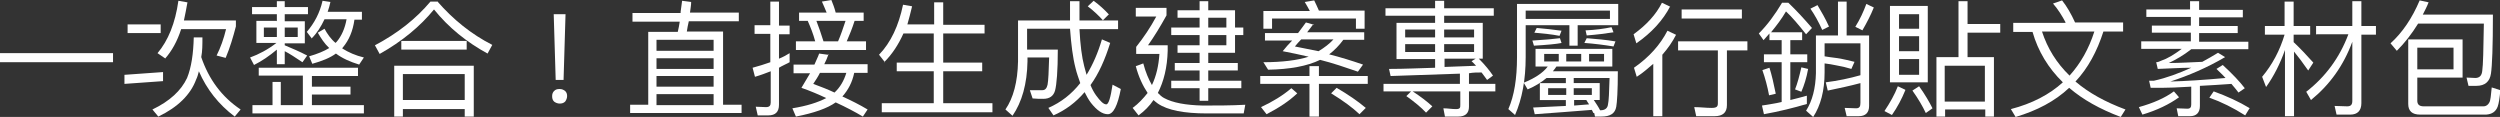
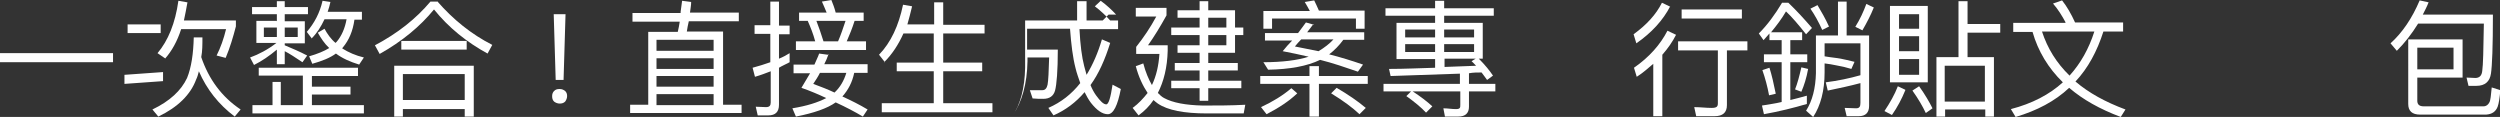
<svg xmlns="http://www.w3.org/2000/svg" id="_圖層_2" viewBox="0 0 634.8 29.7">
  <rect x="0" y="0" width="634.8" height="29.7" fill="#333333" stroke="none" />
  <defs>
    <style>.cls-1{fill:#fff;}</style>
  </defs>
  <g id="_圖文">
    <path class="cls-1" d="M28.7,13.5v2.3H0v-2.3h28.7Z" />
    <path class="cls-1" d="M41.4,20.6l-9.8.7v-2.3l9.8-.7v2.2ZM40.8,6.2v2.2h-8.4v-2.2h8.4ZM51.4,9.5c0,1.8,0,3.5-.3,5,1.9,5.6,5.2,10.1,10,13.3l-1.5,1.8c-4.1-3.1-7.1-6.9-9.1-11.5-.2.8-.4,1.5-.7,2.1-1.4,3.8-4.6,7-9.6,9.4l-1.5-1.8c4.4-2.1,7.3-4.8,8.8-8,1.1-2.7,1.6-6.2,1.7-10.3h2.2ZM41.9,14.8l-1.9-1.3c2.7-3.2,4.5-7.6,5.3-13.3l2.3.4c-.3,1.7-.6,3.2-.9,4.6h13.2v1.5c-.7,2.7-1.5,5.4-2.6,8l-2.3-.6c1-2,1.8-4.2,2.4-6.7h-11.4c-1,3.1-2.4,5.6-4.1,7.5Z" />
    <path class="cls-1" d="M70.3,5.4v-1.8h-6.3v-1.8h6.3V.3h2v1.5h5.9v1.8h-5.9v1.8h5.1v5.6h-5.1v.5c1.9.8,3.8,1.6,5.7,2.6l-1.2,1.7c-1.8-1.2-3.3-2.2-4.5-2.8v3.3h-2v-3.7c-1.9,1.6-3.8,2.9-5.8,3.9l-1-1.9c2.2-.8,4.5-2,6.7-3.7h-5.1v-5.6h5.1ZM90.9,17.3v2h-11.7v2.7h9.8v2h-9.8v2.7h13.2v2.1h-28.3v-2.1h5.1v-5.9h2.1v5.9h5.6v-7.5h-11.2v-2h25.2ZM70.3,7h-3.3v2.4h3.3v-2.4ZM75.6,7h-3.3v2.4h3.3v-2.4ZM79.2,9.8l-1.3-1.7c1.9-2.2,3.3-4.8,4-7.9l2,.3c-.2.9-.4,1.7-.7,2.5h8.7v2h-1.9c-.4,2.9-1.4,5.2-2.9,7,0,0-.2.2-.2.3,1.6,1,3.4,1.8,5.5,2.3l-1.2,1.8c-2.3-.7-4.3-1.6-5.9-2.8-1.5,1.1-3.5,1.9-6,2.6l-.8-1.9c2.1-.6,3.8-1.3,5.1-2.1-1.2-1.1-2.1-2.5-2.9-3.9l1.7-1c.7,1.3,1.6,2.6,2.8,3.6l.3-.3c1.2-1.4,2.1-3.4,2.5-5.7h-5.6c-.9,1.9-1.9,3.5-3.3,4.9Z" />
    <path class="cls-1" d="M111,.3c4.1,4.7,8.7,8.4,14,11.1l-1.2,2.2c-5.3-2.9-9.9-6.6-13.6-11.2-3.5,4.3-8.1,8.1-13.8,11.3l-1.2-2.2c5.7-3,10.4-6.7,14.1-11.1h1.7ZM120.2,29.6h-2.2v-1.9h-15.7v1.9h-2.2v-12.9h20.2v12.9ZM118.5,10.4v2.2h-16.6v-2.2h16.6ZM118,25.4v-6.6h-15.7v6.6h15.7Z" />
    <path class="cls-1" d="M143.5,23.1c.4.4.5.8.5,1.3s-.2,1-.5,1.4c-.4.4-.9.5-1.4.5s-1-.2-1.4-.5c-.4-.4-.5-.8-.5-1.4s.2-1,.5-1.3c.4-.4.8-.5,1.4-.5s1,.2,1.4.5ZM143.6,3.6l-.5,16.7h-2l-.5-16.7h3Z" />
    <path class="cls-1" d="M172.8,3.2c.1-1,.3-2,.4-3l2.3.3c0,.9-.2,1.8-.3,2.7h12.4v2.2h-12.7c-.2.9-.4,1.8-.5,2.6h9.2v18.6h4.7v2.1h-28.3v-2.1h4.6V8.1h7.5c.2-.9.4-1.8.5-2.6h-12v-2.2h12.3ZM181.2,12.9v-2.8h-14.5v2.8h14.5ZM181.2,17.5v-2.7h-14.5v2.7h14.5ZM181.2,22v-2.7h-14.5v2.7h14.5ZM181.2,26.7v-2.8h-14.5v2.8h14.5Z" />
    <path class="cls-1" d="M192.4,29.3l-.5-2.2c.9,0,1.7.1,2.6.1s1.2-.4,1.2-1.2v-7.9c-1.3.5-2.6,1-4,1.4l-.6-2.3c1.5-.4,3.1-.9,4.5-1.4v-7.2h-4v-2.2h4V.4h2.2v6.1h2.7v2.2h-2.7v6.2c1-.4,1.9-.9,2.7-1.4v2.3c-.9.5-1.9.9-2.7,1.4v9.4c0,1.8-.9,2.7-2.7,2.7h-2.9ZM210.4,13.7c-.3.9-.7,1.8-1.1,2.6h11v2.2h-3.4c-.5,2.4-1.5,4.3-3,6,2.2,1,4.4,2.1,6.4,3.3l-1.2,1.8c-2-1.2-4.3-2.4-6.9-3.6-2.1,1.5-5.5,2.7-10.1,3.6l-.9-2.1c3.7-.6,6.5-1.5,8.6-2.6-1.9-.9-4-1.8-6.3-2.6.8-1.3,1.5-2.5,2.2-3.7h-4.2v-2.2h5.3c.4-1,.9-1.9,1.2-2.8l2.2.3ZM212.1,3.2h7.2v2.1h-2.3c-.6,1.9-1.3,3.6-2,5.2h4.9v2.2h-17.8v-2.2h4.9c-.5-1.9-1.2-3.6-1.9-5.2h-2.2v-2.1h7c-.4-1-.8-1.9-1.2-2.8l2.4-.4c.4,1,.8,2,1.1,3.2ZM208.2,18.5c-.5,1-1.1,1.9-1.7,2.8,1.9.7,3.7,1.4,5.4,2.2,1.4-1.3,2.4-3,3-5h-6.7ZM214.7,5.3h-7.4c.6,1.5,1.2,3.3,1.8,5.2h3.7c.7-1.6,1.3-3.4,1.9-5.2Z" />
    <path class="cls-1" d="M224.7,15.8l-1.5-1.9c3-3.1,5-7.4,6.1-12.7l2.3.4c-.4,1.7-.8,3.2-1.2,4.6h6.8V.6h2.3v5.7h10.5v2.2h-10.5v7.4h9.9v2.2h-9.9v8.1h12.5v2.3h-28.1v-2.3h13.2v-8.1h-9.4v-2.2h9.4v-7.4h-7.7c-1.3,2.9-2.9,5.3-4.9,7.3Z" />
-     <path class="cls-1" d="M281.5,3.7l-1.5,1.5h3.9v2.2h-9.8c.2,4,.6,7.1,1.2,9.4.2.8.4,1.5.6,2.2,1.6-2.6,2.9-5.6,3.9-9l2.1.9c-1.3,4.2-2.9,7.8-5,10.7.4,1,.9,1.9,1.4,2.6,1.1,1.5,1.9,2.3,2.6,2.3.6,0,1.1-1.7,1.6-5l2.1,1.1c-.8,4.2-1.9,6.4-3.3,6.4s-2.8-1-4.3-2.9c-.6-.8-1.1-1.7-1.6-2.7-2.2,2.6-4.9,4.6-7.9,5.9l-1.3-1.9c3.2-1.4,5.9-3.5,8.1-6.3-.4-1.2-.9-2.5-1.2-3.8-.7-2.7-1.1-6-1.4-10h-10.9v5.3h7.8c0,5.4-.3,8.9-.7,10.4-.4,1.4-1.4,2.1-3,2.1-.8,0-1.7,0-2.7-.1l-.7-2.1c1.2,0,2.3,0,3.2,0,.7,0,1.1-.5,1.3-1.4.2-1.1.3-3.4.4-6.9h-5.5v1c-.1,5.7-1.4,10.3-3.8,13.8l-1.8-1.6c2-2.9,3.1-7,3.2-12.2V5.2h13.2c0-1.6,0-3.2,0-4.9h2.4c0,1.8,0,3.4,0,4.9h6c-1-1.1-2.2-2.3-3.9-3.6l1.5-1.4c1.5,1.1,2.8,2.3,3.9,3.5Z" />
+     <path class="cls-1" d="M281.5,3.7l-1.5,1.5h3.9v2.2h-9.8c.2,4,.6,7.1,1.2,9.4.2.8.4,1.5.6,2.2,1.6-2.6,2.9-5.6,3.9-9l2.1.9c-1.3,4.2-2.9,7.8-5,10.7.4,1,.9,1.9,1.4,2.6,1.1,1.5,1.9,2.3,2.6,2.3.6,0,1.1-1.7,1.6-5l2.1,1.1c-.8,4.2-1.9,6.4-3.3,6.4s-2.8-1-4.3-2.9c-.6-.8-1.1-1.7-1.6-2.7-2.2,2.6-4.9,4.6-7.9,5.9l-1.3-1.9c3.2-1.4,5.9-3.5,8.1-6.3-.4-1.2-.9-2.5-1.2-3.8-.7-2.7-1.1-6-1.4-10h-10.9v5.3h7.8c0,5.4-.3,8.9-.7,10.4-.4,1.4-1.4,2.1-3,2.1-.8,0-1.7,0-2.7-.1l-.7-2.1c1.2,0,2.3,0,3.2,0,.7,0,1.1-.5,1.3-1.4.2-1.1.3-3.4.4-6.9h-5.5v1c-.1,5.7-1.4,10.3-3.8,13.8c2-2.9,3.1-7,3.2-12.2V5.2h13.2c0-1.6,0-3.2,0-4.9h2.4c0,1.8,0,3.4,0,4.9h6c-1-1.1-2.2-2.3-3.9-3.6l1.5-1.4c1.5,1.1,2.8,2.3,3.9,3.5Z" />
    <path class="cls-1" d="M316.2,26.6l-.4,2.2h-9.4c-5.7,0-9.9-.8-12.4-2.5-.4-.3-.8-.6-1.1-.9-1,1.5-2.3,2.8-3.8,3.9l-1.5-1.9c1.5-1.1,2.7-2.4,3.8-3.8-1.2-1.8-2.3-4.1-3-6.8l1.9-.7c.6,2.3,1.4,4.1,2.2,5.5,1.1-2.3,1.7-4.9,1.9-7.9h-5.9v-1.8c1.9-2.4,3.6-4.9,5.1-7.7h-5.2V2h7.8v1.9c-1.6,2.9-3.2,5.5-4.7,7.6h5v1.4c-.1,4.2-1,7.8-2.5,10.7.5.5,1,1,1.6,1.3,2.2,1.2,5.5,1.8,9.8,1.9,3.5,0,7.1,0,10.8-.2ZM306.8,13.4v2.6h7.5v1.9h-7.5v2.6h8.4v1.9h-8.4v3.2h-2.2v-3.2h-7.2v-1.9h7.2v-2.6h-6.3v-1.9h6.3v-2.6h-5.6v-1.9h5.6v-2.6h-7.2v-1.9h7.2v-2.5h-5.6v-1.9h5.6V.3h2.2v2.3h6.8v4.4h2.1v1.9h-2.1v4.5h-6.8ZM306.8,7h4.6v-2.5h-4.6v2.5ZM306.8,11.5h4.6v-2.6h-4.6v2.6Z" />
    <path class="cls-1" d="M332.5,19.3v-2.5h2.4v2.5h12.4v2h-12.4v8.3h-2.4v-8.3h-12.5v-2h12.5ZM329.4,23.7c-2.1,2-4.7,3.7-7.8,5.3l-1.4-1.8c3-1.4,5.6-3,7.7-4.8l1.5,1.3ZM333.5,6.1c-.6.8-1.1,1.5-1.6,2.1h14.5v1.9h-5.3c-1.1,1.5-2.3,2.7-3.6,3.7,2.8.7,5.7,1.6,8.6,2.6l-1.3,1.8c-3.2-1.1-6.4-2.2-9.6-3-3.3,1.6-7.7,2.4-13.2,2.5l-1.2-1.9c4.8,0,8.7-.5,11.5-1.4-2.2-.5-4.4-1-6.6-1.4.8-1,1.6-1.9,2.4-2.7h-6.9v-1.9h8.4c.7-.9,1.4-1.9,2-2.7l2.1.6ZM346.5,7.3h-2.2v-2.6h-21.3v2.6h-2.2V2.8h11.8c-.4-.8-.9-1.6-1.3-2.3l2.4-.4c.4.8.8,1.7,1.2,2.6h11.6v4.5ZM338.6,10h-8.2c-.6.6-1.1,1.2-1.6,1.8,1.9.4,3.9.8,6,1.2,1.5-.9,2.8-1.9,3.8-3ZM346.8,27.4l-1.6,1.6c-1.8-1.7-4.1-3.4-7.2-5.3l1.4-1.4c2.9,1.7,5.4,3.4,7.4,5.1Z" />
    <path class="cls-1" d="M364.4,5.8v-1.8h-12.6v-1.9h12.6V.2h2.3v1.9h12.6v1.9h-12.6v1.8h9.8v9.1h-1c1.6,1.6,2.8,3.1,3.6,4.3l-1.5,1.1c-.4-.6-.9-1.2-1.4-1.9-1.1,0-2.1,0-3.2.2v2.7h6.7v1.9h-6.7v3.9c0,1.6-.9,2.5-2.7,2.5h-3.4l-.4-2.1c1.1,0,2.1.2,3.2.2s1.1-.4,1.1-1.1v-3.4h-12.1c2,1.3,3.7,2.6,5,3.8l-1.6,1.6c-1.2-1.3-2.9-2.7-5-4.2l1.2-1.2h-7v-1.9h19.4v-2.6c-5.6.2-11.4.4-17.6.6l-.4-1.8c4,0,7.9-.2,11.7-.3v-2.2h-9.8V5.8h9.8ZM364.4,9.5v-2h-7.6v2h7.6ZM364.4,11.2h-7.6v2h7.6v-2ZM366.7,9.5h7.6v-2h-7.6v2ZM374.3,11.2h-7.6v2h7.6v-2ZM373.7,15.5l1-.6h-7.9v2.1l8-.3c-.4-.4-.7-.8-1.1-1.1Z" />
-     <path class="cls-1" d="M387.4,14.5c0,5.7-.9,10.6-2.7,14.7l-1.7-1.5c1.5-3.4,2.2-7.8,2.2-13.2V1h25.7v5.4h-10.3v5.2h-2.1v-5.2h-11.1v8.2ZM409.4,12.4v4.5h-14.2c-.3.4-.6.9-.9,1.2h16.5c0,4.9-.2,7.9-.4,9-.3,1.7-1.5,2.5-3.8,2.5s-.9,0-1.6,0l-.2-.9h-.2c-.1-.3-.3-.5-.4-.8-4.5.4-9.4.7-14.5,1.1l-.4-1.7c2.8-.1,5.6-.3,8.3-.4v-1.5h-6.6v-4.3h6.6v-1.3h-4.9c-1.3,1.1-2.9,2.1-4.8,2.9l-1-1.7c2.7-1.1,4.8-2.4,6.1-4.1h-3.1v-4.5h19.5ZM387.4,2.7v2.1h21.4v-2.1h-21.4ZM396.6,10.9c-1.5.3-3.8.5-7.1.7l-.4-1.3c3.2-.2,5.5-.4,7-.6l.4,1.2ZM396.5,7.8l-.5,1.3c-2-.4-4.2-.6-6.4-.8l.6-1.2c2.2.2,4.2.4,6.3.7ZM395.8,13.7h-3.7v1.9h3.7v-1.9ZM397.7,22.4h-4.6v1.7h4.6v-1.7ZM401.5,13.7h-3.8v1.9h3.8v-1.9ZM406.3,28h.1c1.1,0,1.8-.5,1.9-1.5.2-.8.3-3,.4-6.7h-9.1v1.3h6.6v4.3h-1.5c.6.9,1.2,1.8,1.6,2.6ZM404.2,22.4h-4.6v1.7h4.6v-1.7ZM403.5,26.5c-.3-.4-.5-.8-.7-1.1h-3.1v1.4l3.8-.3ZM410.2,10.5l-.5,1.3c-2.4-.4-4.8-.7-7.4-.9l.6-1.2c2.5.2,4.9.4,7.2.8ZM402.7,7.7c2.4-.1,4.6-.4,6.5-.8l.5,1.3c-1.9.3-4.2.6-6.8.8l-.3-1.3ZM407.3,13.7h-3.8v1.9h3.8v-1.9Z" />
    <path class="cls-1" d="M424.1,1.6c-1.8,3.5-4.7,6.7-8.6,9.4l-.7-2.3c3.3-2.4,5.7-5,7.2-8l2.1,1ZM425.6,8.8c-.9,1.8-2.1,3.5-3.5,5.1v15.6h-2.3v-13.3c-1.3,1.1-2.6,2.3-4.2,3.3l-.7-2.3c3.9-2.7,6.7-5.9,8.5-9.4l2.1,1ZM443.7,10.5v2.3h-5.2v13.9c0,1.9-1.1,2.8-3.1,2.8h-4.7l-.5-2.3c1.5,0,3,.2,4.4.2s1.6-.4,1.6-1.2v-13.4h-10.1v-2.3h17.6ZM442.3,2.4v2.3h-15.3v-2.3h15.3Z" />
    <path class="cls-1" d="M449.3,10.1v-1.6c-.5.6-1,1.1-1.5,1.7l-1.2-1.7c2.2-2.2,4.1-4.8,5.9-7.8h1.6c2.1,2,4.1,4.2,6,6.4l-1.5,1.6c-1.9-2.4-3.6-4.4-5.1-5.8-1.1,1.9-2.4,3.6-3.8,5.3h7.9v2h-3v3.6h4.3v2h-4.3v9.6c1.5-.4,2.9-.7,4.2-1.1v2.1c-3.4,1-7,1.9-10.9,2.6l-.5-2.2c1.7-.3,3.4-.5,5-.9v-10.1h-4.5v-2h4.5v-3.6h-3.1ZM450.9,23.8l-1.7.4c-.4-2.2-1-4.4-1.7-6.4l1.8-.6c.6,1.9,1.1,4.1,1.6,6.6ZM459.1,17.6c-.4,2.2-1,4.1-1.7,5.7l-1.6-.6c.6-1.5,1.1-3.4,1.6-5.6l1.7.4ZM468.9.4v8.6h5.7v17.9c0,1.7-.9,2.6-2.6,2.6h-3.1l-.5-2.1c1.1,0,2,.1,2.9.1s1.1-.5,1.1-1.4v-5c-2.6.7-5.4,1.3-8.3,1.9l-.5-2.1c3.1-.4,6-1,8.8-1.8v-8.1h-9.1v3.3c1.7.3,3.1.4,4.1.6.9.2,2,.4,3.5.8l-.8,1.8c-1.3-.4-2.6-.7-3.8-.9-1-.2-2-.4-3-.5v2.3c0,4.6-1,8.4-2.9,11.3l-1.8-1.6c1.6-2.5,2.4-5.7,2.5-9.5v-9.6h5.6V.4h2.2ZM464.5,6.7l-1.8.9c-.9-2-1.9-3.8-3-5.4l1.8-.9c1,1.7,2,3.4,2.9,5.4ZM475.8,1.9c-.8,2-1.8,3.9-2.9,5.8l-1.8-.9c1.2-1.9,2.1-3.9,2.8-5.8l1.9.9Z" />
    <path class="cls-1" d="M483.8,22.9c-.9,2.2-2,4.3-3.4,6.3l-1.9-1c1.4-2.1,2.6-4.2,3.4-6.3l1.9.9ZM489.5,1.5v19.4h-9.6V1.5h9.6ZM487.3,7.3v-3.7h-5.1v3.7h5.1ZM487.3,13v-3.8h-5.1v3.8h5.1ZM487.3,15h-5.1v4h5.1v-4ZM490.7,27.5l-1.7,1.2c-.8-1.7-1.9-3.6-3.4-5.7l1.7-1.1c1.5,2.1,2.6,4,3.4,5.6ZM499.6.3v5.8h8.3v2.2h-8.3v6.2h6.7v15.1h-2.2v-1.8h-10.2v1.8h-2.2v-15.1h5.6V.3h2.3ZM504,25.8v-9.1h-10.2v9.1h10.2Z" />
    <path class="cls-1" d="M524.5,5.7c-.9-1.7-1.9-3.3-3.2-4.8l2.3-.8c1.2,1.5,2.3,3.4,3.3,5.6h12.2v2.3h-5c-1.6,5-3.9,9.3-7.1,12.7,3.4,2.9,7.6,5.2,12.7,7.1l-1.2,1.9c-5.3-2-9.6-4.4-13.1-7.4-3.6,3.4-8.2,5.8-13.6,7.4l-1.2-2c5.4-1.4,9.8-3.7,13.2-6.8-3.7-3.6-6.3-7.9-7.7-12.8h-4.9v-2.3h13.2ZM525.5,19.2c2.8-3.1,4.9-6.8,6.3-11.2h-13.3c1.4,4.3,3.7,8,7,11.2Z" />
-     <path class="cls-1" d="M553.3,24.7c-2.5,1.8-5.6,3.3-9.3,4.4l-.9-1.9c3.6-1,6.6-2.3,8.9-4l1.3,1.5ZM556.1,2.5V.3h2.3v2.2h11.1v1.9h-11.1v2.2h9.8v1.8h-9.8v2.2h12.5v1.9h-14.5c-1.9,1.5-3.8,2.6-5.7,3.5,2.8,0,5.7-.2,8.5-.3,1.3-.7,2.7-1.5,4-2.3l1.8,1.1c-4.6,2.7-9.3,4.7-13.9,6.2,3.8-.1,8.5-.4,14-.9-.7-.8-1.5-1.5-2.3-2.3l1.6-1c2.5,2.3,4.3,4.2,5.6,5.9l-1.6,1.1c-.6-.8-1.2-1.5-1.8-2.2-3,.2-5.7.4-8,.5v5.1c0,1.7-.9,2.6-2.5,2.6h-3l-.4-2c1,0,1.9.1,2.7.1s1-.4,1-1.1v-4.5c-3.3.2-5.8.3-7.6.3h-2.7c0,0-.4-1.8-.4-1.8h1.2c3.2-.7,6.4-1.9,9.5-3.3-2.7,0-5.5.2-8.5.3l-.4-1.7c.4,0,.9-.2,1.3-.4,1.5-.5,3.2-1.5,5.2-3h-10.3v-1.9h12.6v-2.2h-9.9v-1.8h9.9v-2.2h-11.3v-1.9h11.3ZM571.2,27.5l-1.1,1.8c-3-1.9-6-3.4-9.1-4.5l1.1-1.6c3.3,1.2,6.4,2.6,9.2,4.3Z" />
-     <path class="cls-1" d="M580.1,6.6V.4h2.3v6.2h4.2v2.2h-4.2v1.9c1.6,1.5,3.3,3.3,5,5.2l-1.3,2c-1.4-2-2.6-3.6-3.6-4.8v16.4h-2.3V12.7c-1.2,3.4-2.8,6.6-4.8,9.4l-1-2.6c2.6-3.1,4.5-6.7,5.7-10.7h-5v-2.2h5.1ZM588.1,8.8v-2.2h9.2V.3h2.3v6.3h3.7v2.2h-3.7v17.4c0,1.9-1,2.9-2.8,2.9h-3.5l-.5-2.2c1.1,0,2.2.1,3.2.1s1.3-.5,1.3-1.4v-15c-2.2,6-5.7,10.9-10.5,14.8l-1.2-2.1c4.9-3.8,8.5-8.7,10.7-14.6h-8.1Z" />
    <path class="cls-1" d="M616.7.5c-.4,1.1-1,2.2-1.5,3.2h17.8c0,8.1-.2,13.1-.5,15-.3,2-1.5,3.1-3.7,3.1s-1.1,0-2,0l-.5-2.1c.9,0,1.6.1,2.2.1,1.1,0,1.7-.6,1.8-1.9.2-1.3.3-5.2.4-11.9h-16.7c-1.6,2.6-3.4,4.9-5.4,6.9l-1.6-1.9c3-2.7,5.5-6.4,7.4-10.9l2.3.5ZM625.3,19.7h-11.5v5.9c0,.9.5,1.4,1.6,1.4h15.2c.7,0,1.2-.4,1.5-1,.3-.5.4-1.8.6-3.8l2.2.7c-.2,2-.4,3.4-.7,4.2-.5,1.3-1.5,1.9-2.9,2h-16.8c-2,0-3-.9-3-2.7V10h13.8v9.7ZM623,17.6v-5.5h-9.2v5.5h9.2Z" />
  </g>
</svg>